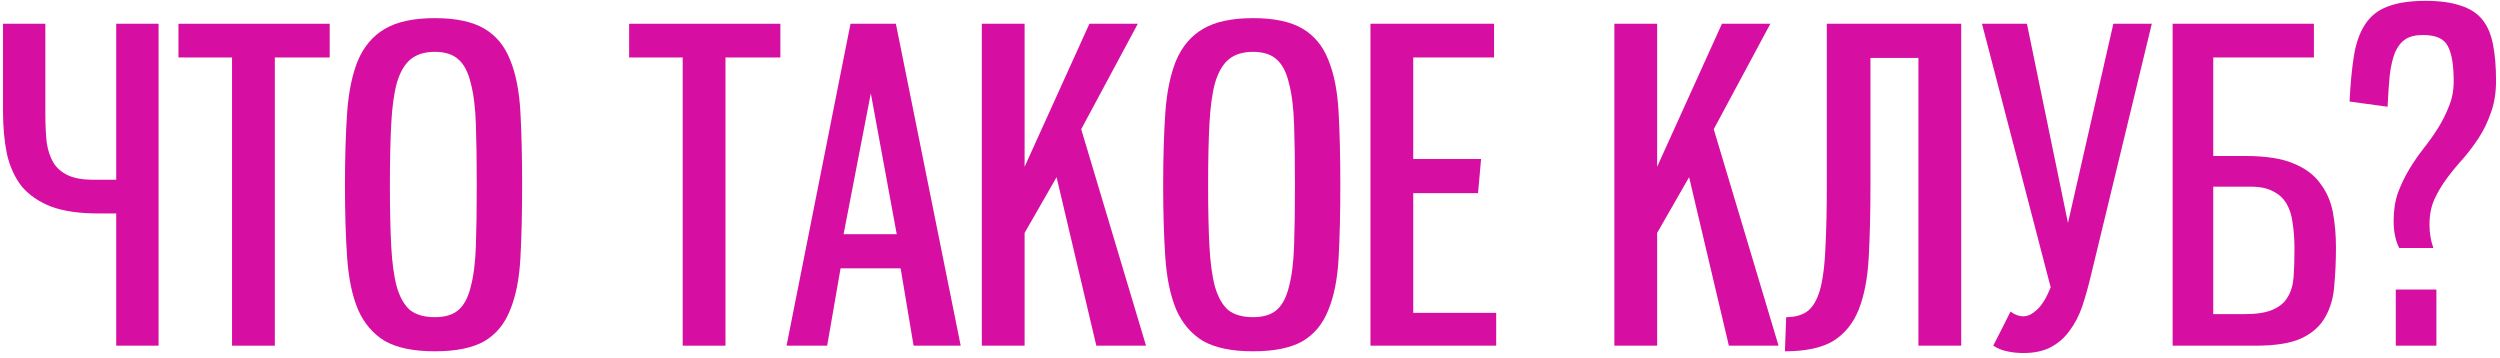
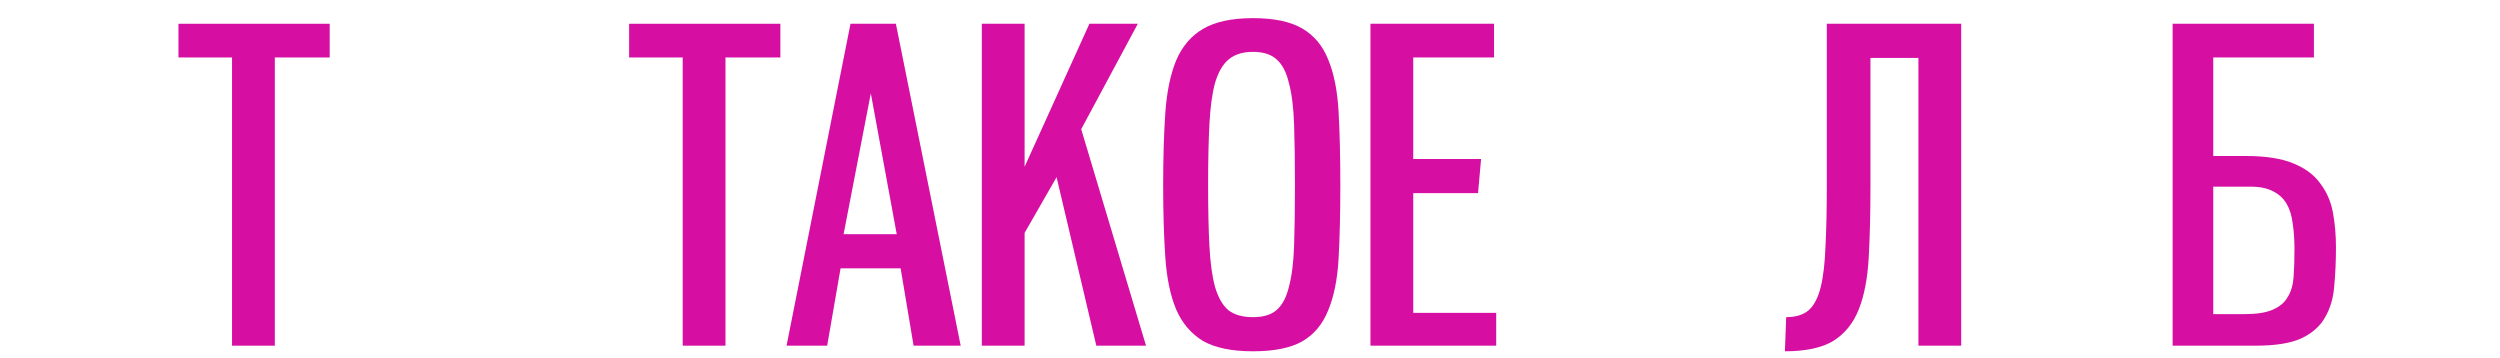
<svg xmlns="http://www.w3.org/2000/svg" width="405" height="58" viewBox="0 0 405 58" fill="none">
-   <path d="M25.689 56H18.828V34.58H15.959C12.832 34.58 10.265 34.207 8.258 33.46C6.252 32.667 4.665 31.57 3.498 30.17C2.378 28.723 1.585 26.973 1.118 24.92C0.698 22.867 0.488 20.557 0.488 17.99V3.85H7.348V18.48C7.348 20.16 7.418 21.677 7.558 23.03C7.745 24.337 8.118 25.457 8.678 26.39C9.238 27.277 10.032 27.953 11.059 28.42C12.085 28.887 13.438 29.12 15.118 29.12H18.828V3.85H25.689V56Z" fill="#D60EA2" />
  <path d="M37.591 56V9.31H28.911V3.85H53.411V9.31H44.521V56H37.591Z" fill="#D60EA2" />
-   <path d="M70.444 56.91C66.991 56.91 64.284 56.35 62.324 55.23C60.411 54.063 58.964 52.36 57.984 50.12C57.051 47.88 56.468 45.08 56.234 41.72C56.001 38.36 55.884 34.44 55.884 29.96C55.884 25.527 56.001 21.63 56.234 18.27C56.468 14.91 57.051 12.087 57.984 9.8C58.964 7.513 60.411 5.81 62.324 4.69C64.284 3.523 66.991 2.94 70.444 2.94C73.851 2.94 76.511 3.5 78.424 4.62C80.338 5.74 81.737 7.42 82.624 9.66C83.558 11.9 84.118 14.723 84.304 18.13C84.491 21.49 84.584 25.433 84.584 29.96C84.584 34.533 84.491 38.5 84.304 41.86C84.118 45.22 83.558 48.02 82.624 50.26C81.737 52.5 80.338 54.18 78.424 55.3C76.511 56.373 73.851 56.91 70.444 56.91ZM70.444 51.38C72.078 51.38 73.338 51.007 74.224 50.26C75.157 49.467 75.834 48.207 76.254 46.48C76.721 44.753 77.001 42.537 77.094 39.83C77.188 37.123 77.234 33.833 77.234 29.96C77.234 26.133 77.188 22.867 77.094 20.16C77.001 17.407 76.721 15.167 76.254 13.44C75.834 11.667 75.157 10.383 74.224 9.59C73.338 8.797 72.078 8.4 70.444 8.4C68.764 8.4 67.434 8.82 66.454 9.66C65.521 10.453 64.797 11.713 64.284 13.44C63.818 15.167 63.514 17.407 63.374 20.16C63.234 22.867 63.164 26.133 63.164 29.96C63.164 33.833 63.234 37.123 63.374 39.83C63.514 42.537 63.818 44.753 64.284 46.48C64.797 48.207 65.521 49.467 66.454 50.26C67.434 51.007 68.764 51.38 70.444 51.38Z" fill="#D60EA2" />
  <path d="M110.599 56V9.31H101.919V3.85H126.419V9.31H117.529V56H110.599Z" fill="#D60EA2" />
  <path d="M148.002 56L145.902 43.47H136.172L134.002 56H127.422L137.782 3.85H145.132L155.632 56H148.002ZM141.072 15.12L136.662 37.94H145.272L141.072 15.12Z" fill="#D60EA2" />
  <path d="M177.605 56L171.165 28.7L165.985 37.73V56H159.055V3.85H165.985V27.02L176.485 3.85H184.325L175.155 20.93L185.655 56H177.605Z" fill="#D60EA2" />
  <path d="M202.993 56.91C199.54 56.91 196.833 56.35 194.873 55.23C192.96 54.063 191.513 52.36 190.533 50.12C189.6 47.88 189.016 45.08 188.783 41.72C188.55 38.36 188.433 34.44 188.433 29.96C188.433 25.527 188.55 21.63 188.783 18.27C189.016 14.91 189.6 12.087 190.533 9.8C191.513 7.513 192.96 5.81 194.873 4.69C196.833 3.523 199.54 2.94 202.993 2.94C206.4 2.94 209.06 3.5 210.973 4.62C212.886 5.74 214.286 7.42 215.173 9.66C216.106 11.9 216.666 14.723 216.853 18.13C217.04 21.49 217.133 25.433 217.133 29.96C217.133 34.533 217.04 38.5 216.853 41.86C216.666 45.22 216.106 48.02 215.173 50.26C214.286 52.5 212.886 54.18 210.973 55.3C209.06 56.373 206.4 56.91 202.993 56.91ZM202.993 51.38C204.626 51.38 205.886 51.007 206.773 50.26C207.706 49.467 208.383 48.207 208.803 46.48C209.27 44.753 209.55 42.537 209.643 39.83C209.736 37.123 209.783 33.833 209.783 29.96C209.783 26.133 209.736 22.867 209.643 20.16C209.55 17.407 209.27 15.167 208.803 13.44C208.383 11.667 207.706 10.383 206.773 9.59C205.886 8.797 204.626 8.4 202.993 8.4C201.313 8.4 199.983 8.82 199.003 9.66C198.07 10.453 197.346 11.713 196.833 13.44C196.366 15.167 196.063 17.407 195.923 20.16C195.783 22.867 195.713 26.133 195.713 29.96C195.713 33.833 195.783 37.123 195.923 39.83C196.063 42.537 196.366 44.753 196.833 46.48C197.346 48.207 198.07 49.467 199.003 50.26C199.983 51.007 201.313 51.38 202.993 51.38Z" fill="#D60EA2" />
  <path d="M222.014 56V3.85H242.034V9.31H228.944V25.76H239.934L239.444 31.29H228.944V50.68H242.384V56H222.014Z" fill="#D60EA2" />
-   <path d="M280.076 56L273.636 28.7L268.456 37.73V56H261.526V3.85H268.456V27.02L278.956 3.85H286.796L277.626 20.93L288.126 56H280.076Z" fill="#D60EA2" />
  <path d="M310.784 56V9.38H303.014V29.96C303.014 34.44 302.92 38.36 302.734 41.72C302.547 45.08 302.01 47.88 301.124 50.12C300.237 52.36 298.86 54.063 296.994 55.23C295.127 56.35 292.514 56.91 289.154 56.91L289.364 51.38C290.904 51.38 292.117 51.007 293.004 50.26C293.89 49.467 294.544 48.207 294.964 46.48C295.384 44.753 295.64 42.537 295.734 39.83C295.874 37.123 295.944 33.833 295.944 29.96V3.85H317.714V56H310.784Z" fill="#D60EA2" />
-   <path d="M321.082 3.85H328.362L335.012 36.12L342.362 3.85H348.592L338.722 44.66C338.302 46.433 337.836 48.09 337.322 49.63C336.809 51.123 336.132 52.43 335.292 53.55C334.499 54.67 333.496 55.557 332.282 56.21C331.069 56.863 329.576 57.19 327.802 57.19C326.822 57.19 325.936 57.097 325.142 56.91C324.396 56.77 323.649 56.467 322.902 56C323.369 55.067 323.836 54.157 324.302 53.27C324.769 52.337 325.236 51.403 325.702 50.47C326.356 50.983 327.056 51.24 327.802 51.24C328.502 51.24 329.226 50.89 329.972 50.19C330.766 49.49 331.512 48.277 332.212 46.55L321.082 3.85Z" fill="#D60EA2" />
  <path d="M351.965 56V3.85H374.855V9.31H358.545V25.27H363.795C367.015 25.27 369.582 25.667 371.495 26.46C373.455 27.253 374.925 28.35 375.905 29.75C376.932 31.103 377.608 32.667 377.935 34.44C378.262 36.213 378.425 38.08 378.425 40.04C378.425 42.28 378.332 44.38 378.145 46.34C378.005 48.253 377.515 49.933 376.675 51.38C375.882 52.827 374.598 53.97 372.825 54.81C371.098 55.603 368.625 56 365.405 56H351.965ZM363.585 50.89C365.545 50.89 367.062 50.657 368.135 50.19C369.255 49.723 370.072 49.047 370.585 48.16C371.145 47.273 371.472 46.177 371.565 44.87C371.658 43.563 371.705 42.047 371.705 40.32C371.705 38.827 371.612 37.473 371.425 36.26C371.285 35 370.958 33.927 370.445 33.04C369.932 32.153 369.208 31.477 368.275 31.01C367.342 30.497 366.128 30.24 364.635 30.24H358.545V50.89H363.585Z" fill="#D60EA2" />
-   <path d="M388.678 40.18C388.072 39.013 387.768 37.543 387.768 35.77C387.768 34.09 388.002 32.573 388.468 31.22C388.982 29.867 389.588 28.607 390.288 27.44C390.988 26.273 391.758 25.153 392.598 24.08C393.485 22.96 394.278 21.84 394.978 20.72C395.678 19.6 396.262 18.433 396.728 17.22C397.242 16.007 397.498 14.653 397.498 13.16C397.498 10.5 397.172 8.587 396.518 7.42C395.912 6.253 394.582 5.67 392.528 5.67C391.315 5.67 390.358 5.903 389.658 6.37C388.958 6.837 388.398 7.56 387.978 8.54C387.605 9.473 387.325 10.687 387.138 12.18C386.998 13.627 386.882 15.33 386.788 17.29L380.628 16.45C380.768 13.603 381.002 11.153 381.328 9.1C381.655 7.047 382.238 5.367 383.078 4.06C383.918 2.707 385.108 1.727 386.648 1.12C388.235 0.467 390.335 0.14 392.948 0.14C395.235 0.14 397.125 0.397 398.618 0.91C400.112 1.377 401.278 2.123 402.118 3.15C402.958 4.177 403.542 5.53 403.868 7.21C404.195 8.843 404.358 10.803 404.358 13.09C404.358 15.05 404.078 16.777 403.518 18.27C403.005 19.763 402.352 21.117 401.558 22.33C400.765 23.543 399.902 24.687 398.968 25.76C398.035 26.787 397.172 27.837 396.378 28.91C395.585 29.983 394.908 31.127 394.348 32.34C393.835 33.507 393.578 34.86 393.578 36.4C393.578 37.753 393.788 39.013 394.208 40.18H388.678ZM388.118 56V46.9H394.698V56H388.118Z" fill="#D60EA2" />
</svg>